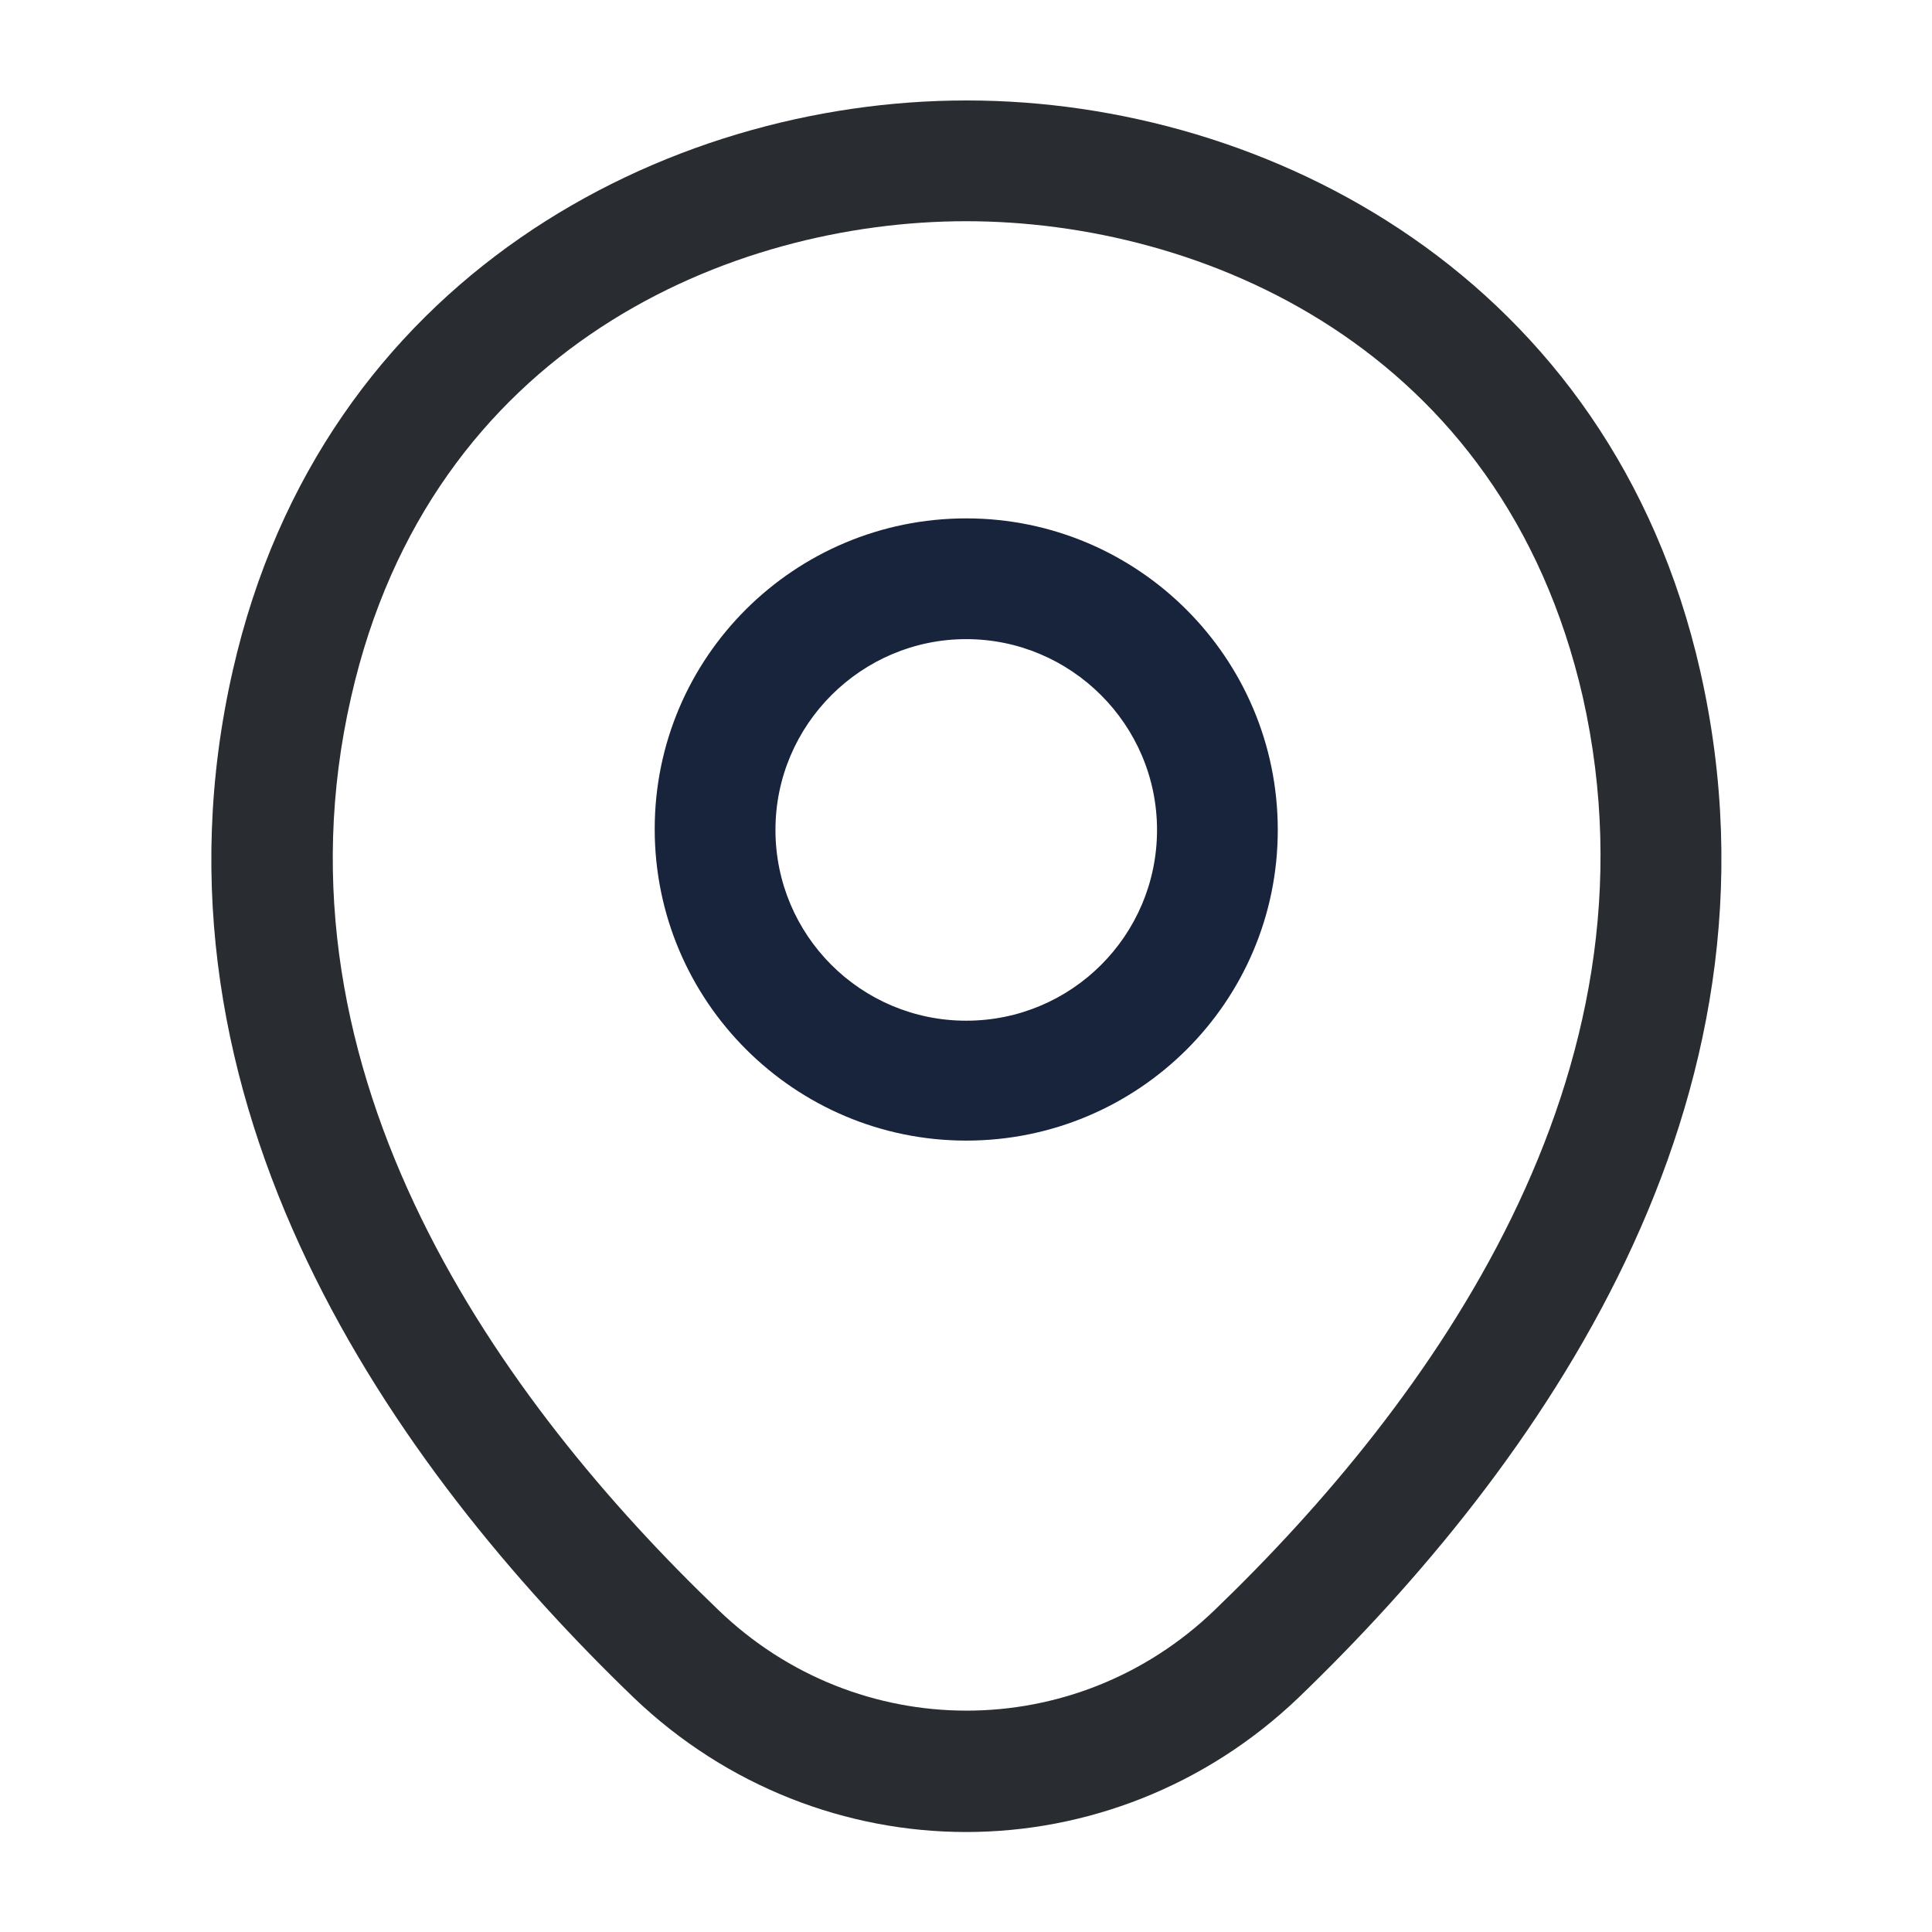
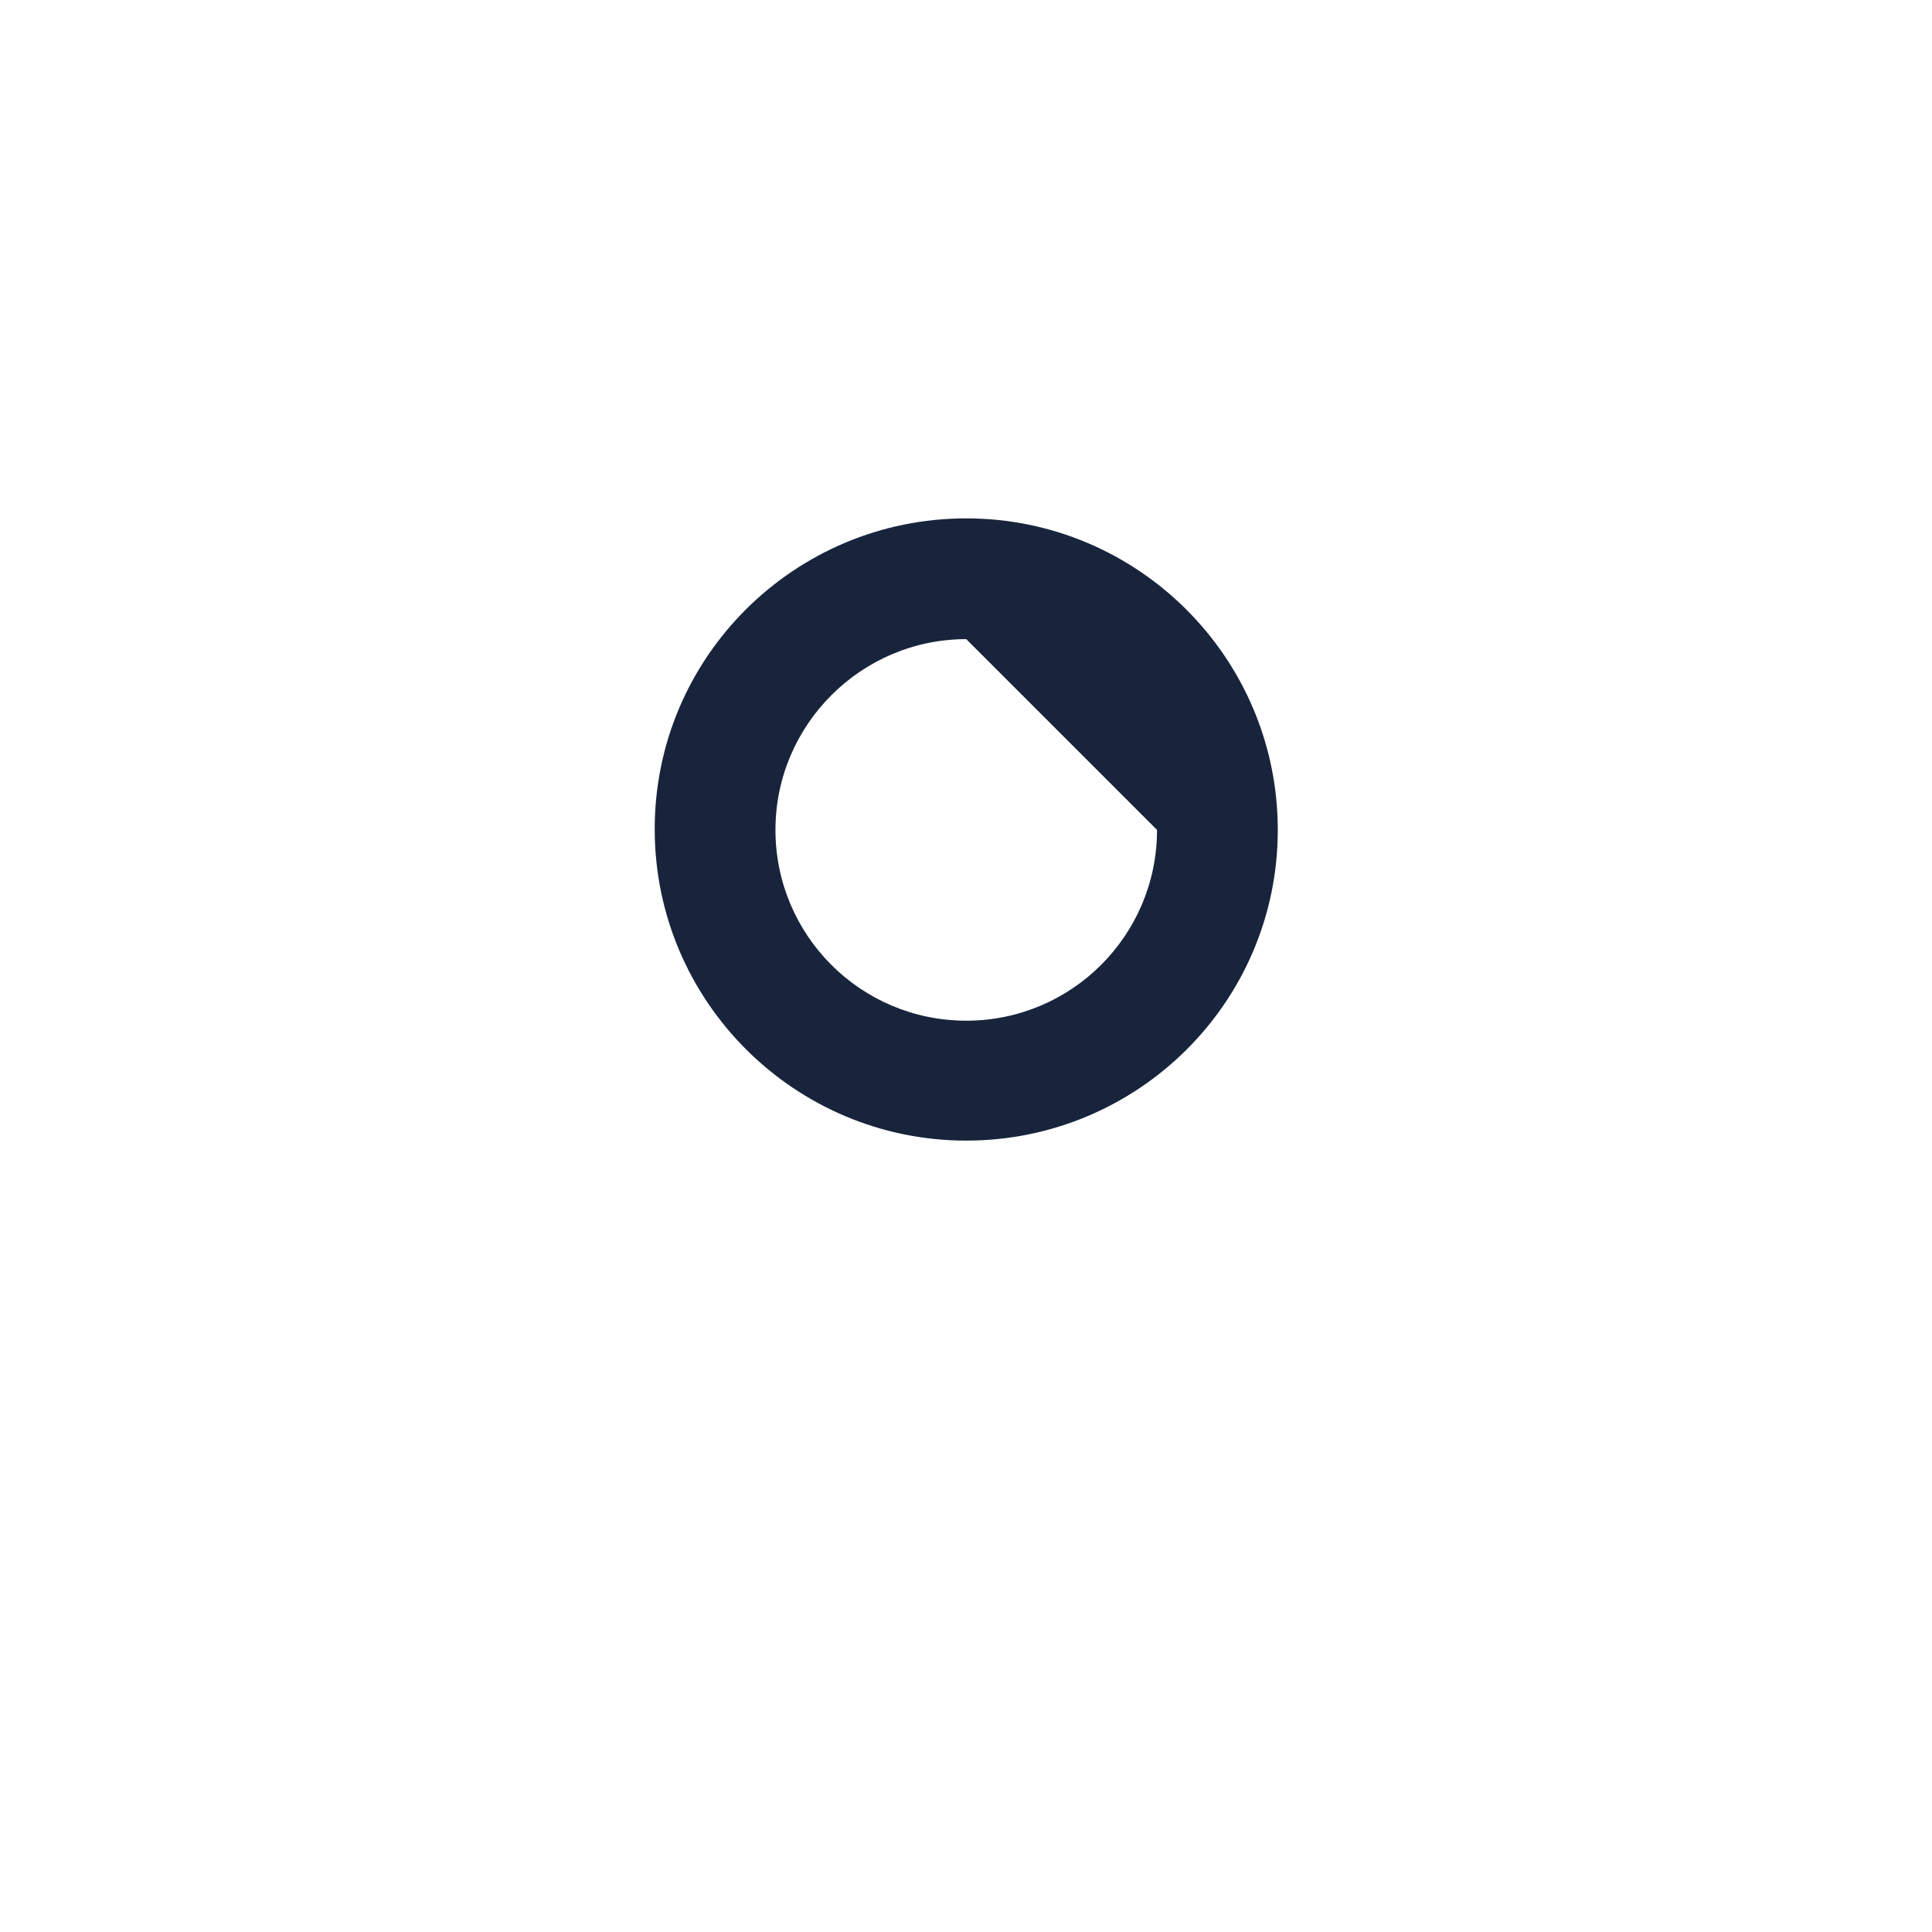
<svg xmlns="http://www.w3.org/2000/svg" width="16" height="16" viewBox="0 0 16 16" fill="none">
-   <path d="M8.002 9.446C6.582 9.446 5.422 8.293 5.422 6.866C5.422 5.44 6.582 4.293 8.002 4.293C9.422 4.293 10.582 5.446 10.582 6.873C10.582 8.3 9.422 9.446 8.002 9.446ZM8.002 5.293C7.135 5.293 6.422 6 6.422 6.873C6.422 7.746 7.129 8.453 8.002 8.453C8.875 8.453 9.582 7.746 9.582 6.873C9.582 6 8.869 5.293 8.002 5.293Z" fill="#17243C" />
-   <path d="M8.001 15.172C7.014 15.172 6.021 14.799 5.248 14.059C3.281 12.165 1.108 9.145 1.928 5.552C2.668 2.292 5.514 0.832 8.001 0.832C8.001 0.832 8.001 0.832 8.008 0.832C10.494 0.832 13.341 2.292 14.081 5.559C14.894 9.152 12.721 12.165 10.754 14.059C9.981 14.799 8.988 15.172 8.001 15.172ZM8.001 1.832C6.061 1.832 3.568 2.865 2.908 5.772C2.188 8.912 4.161 11.619 5.948 13.332C7.101 14.445 8.908 14.445 10.061 13.332C11.841 11.619 13.814 8.912 13.108 5.772C12.441 2.865 9.941 1.832 8.001 1.832Z" fill="#292D32" />
+   <path d="M8.002 9.446C6.582 9.446 5.422 8.293 5.422 6.866C5.422 5.44 6.582 4.293 8.002 4.293C9.422 4.293 10.582 5.446 10.582 6.873C10.582 8.3 9.422 9.446 8.002 9.446ZM8.002 5.293C7.135 5.293 6.422 6 6.422 6.873C6.422 7.746 7.129 8.453 8.002 8.453C8.875 8.453 9.582 7.746 9.582 6.873Z" fill="#17243C" />
</svg>